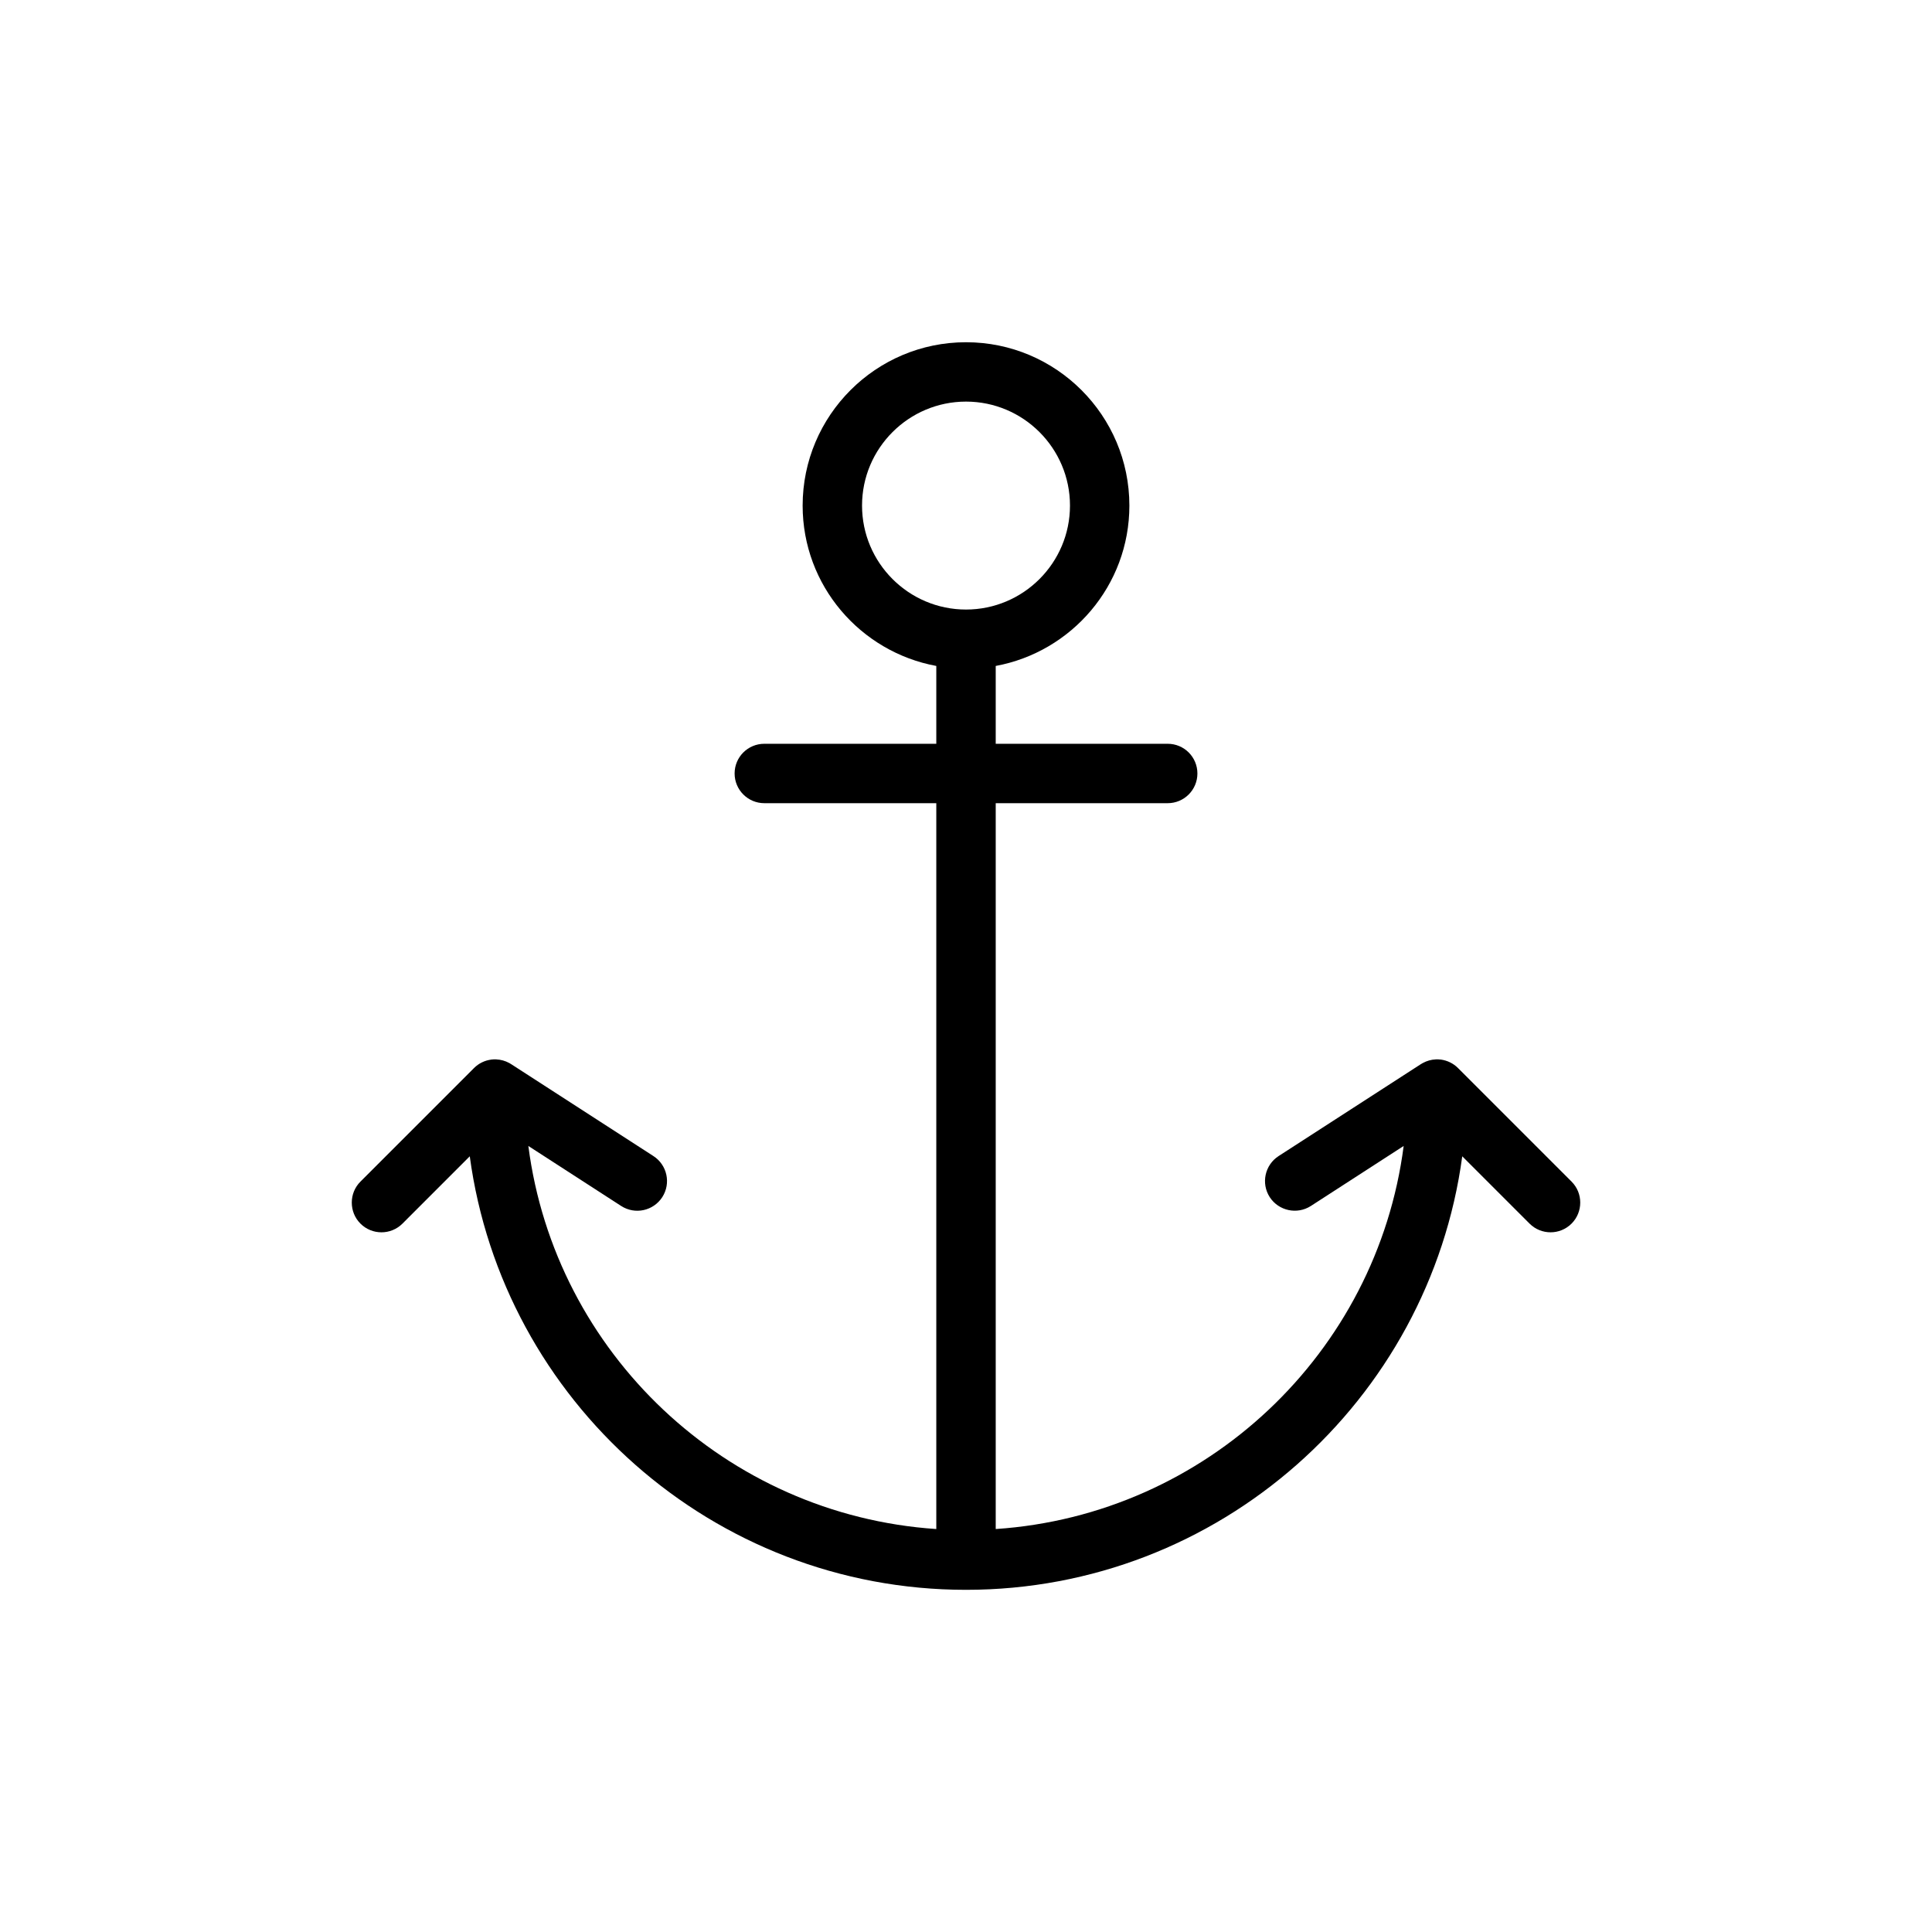
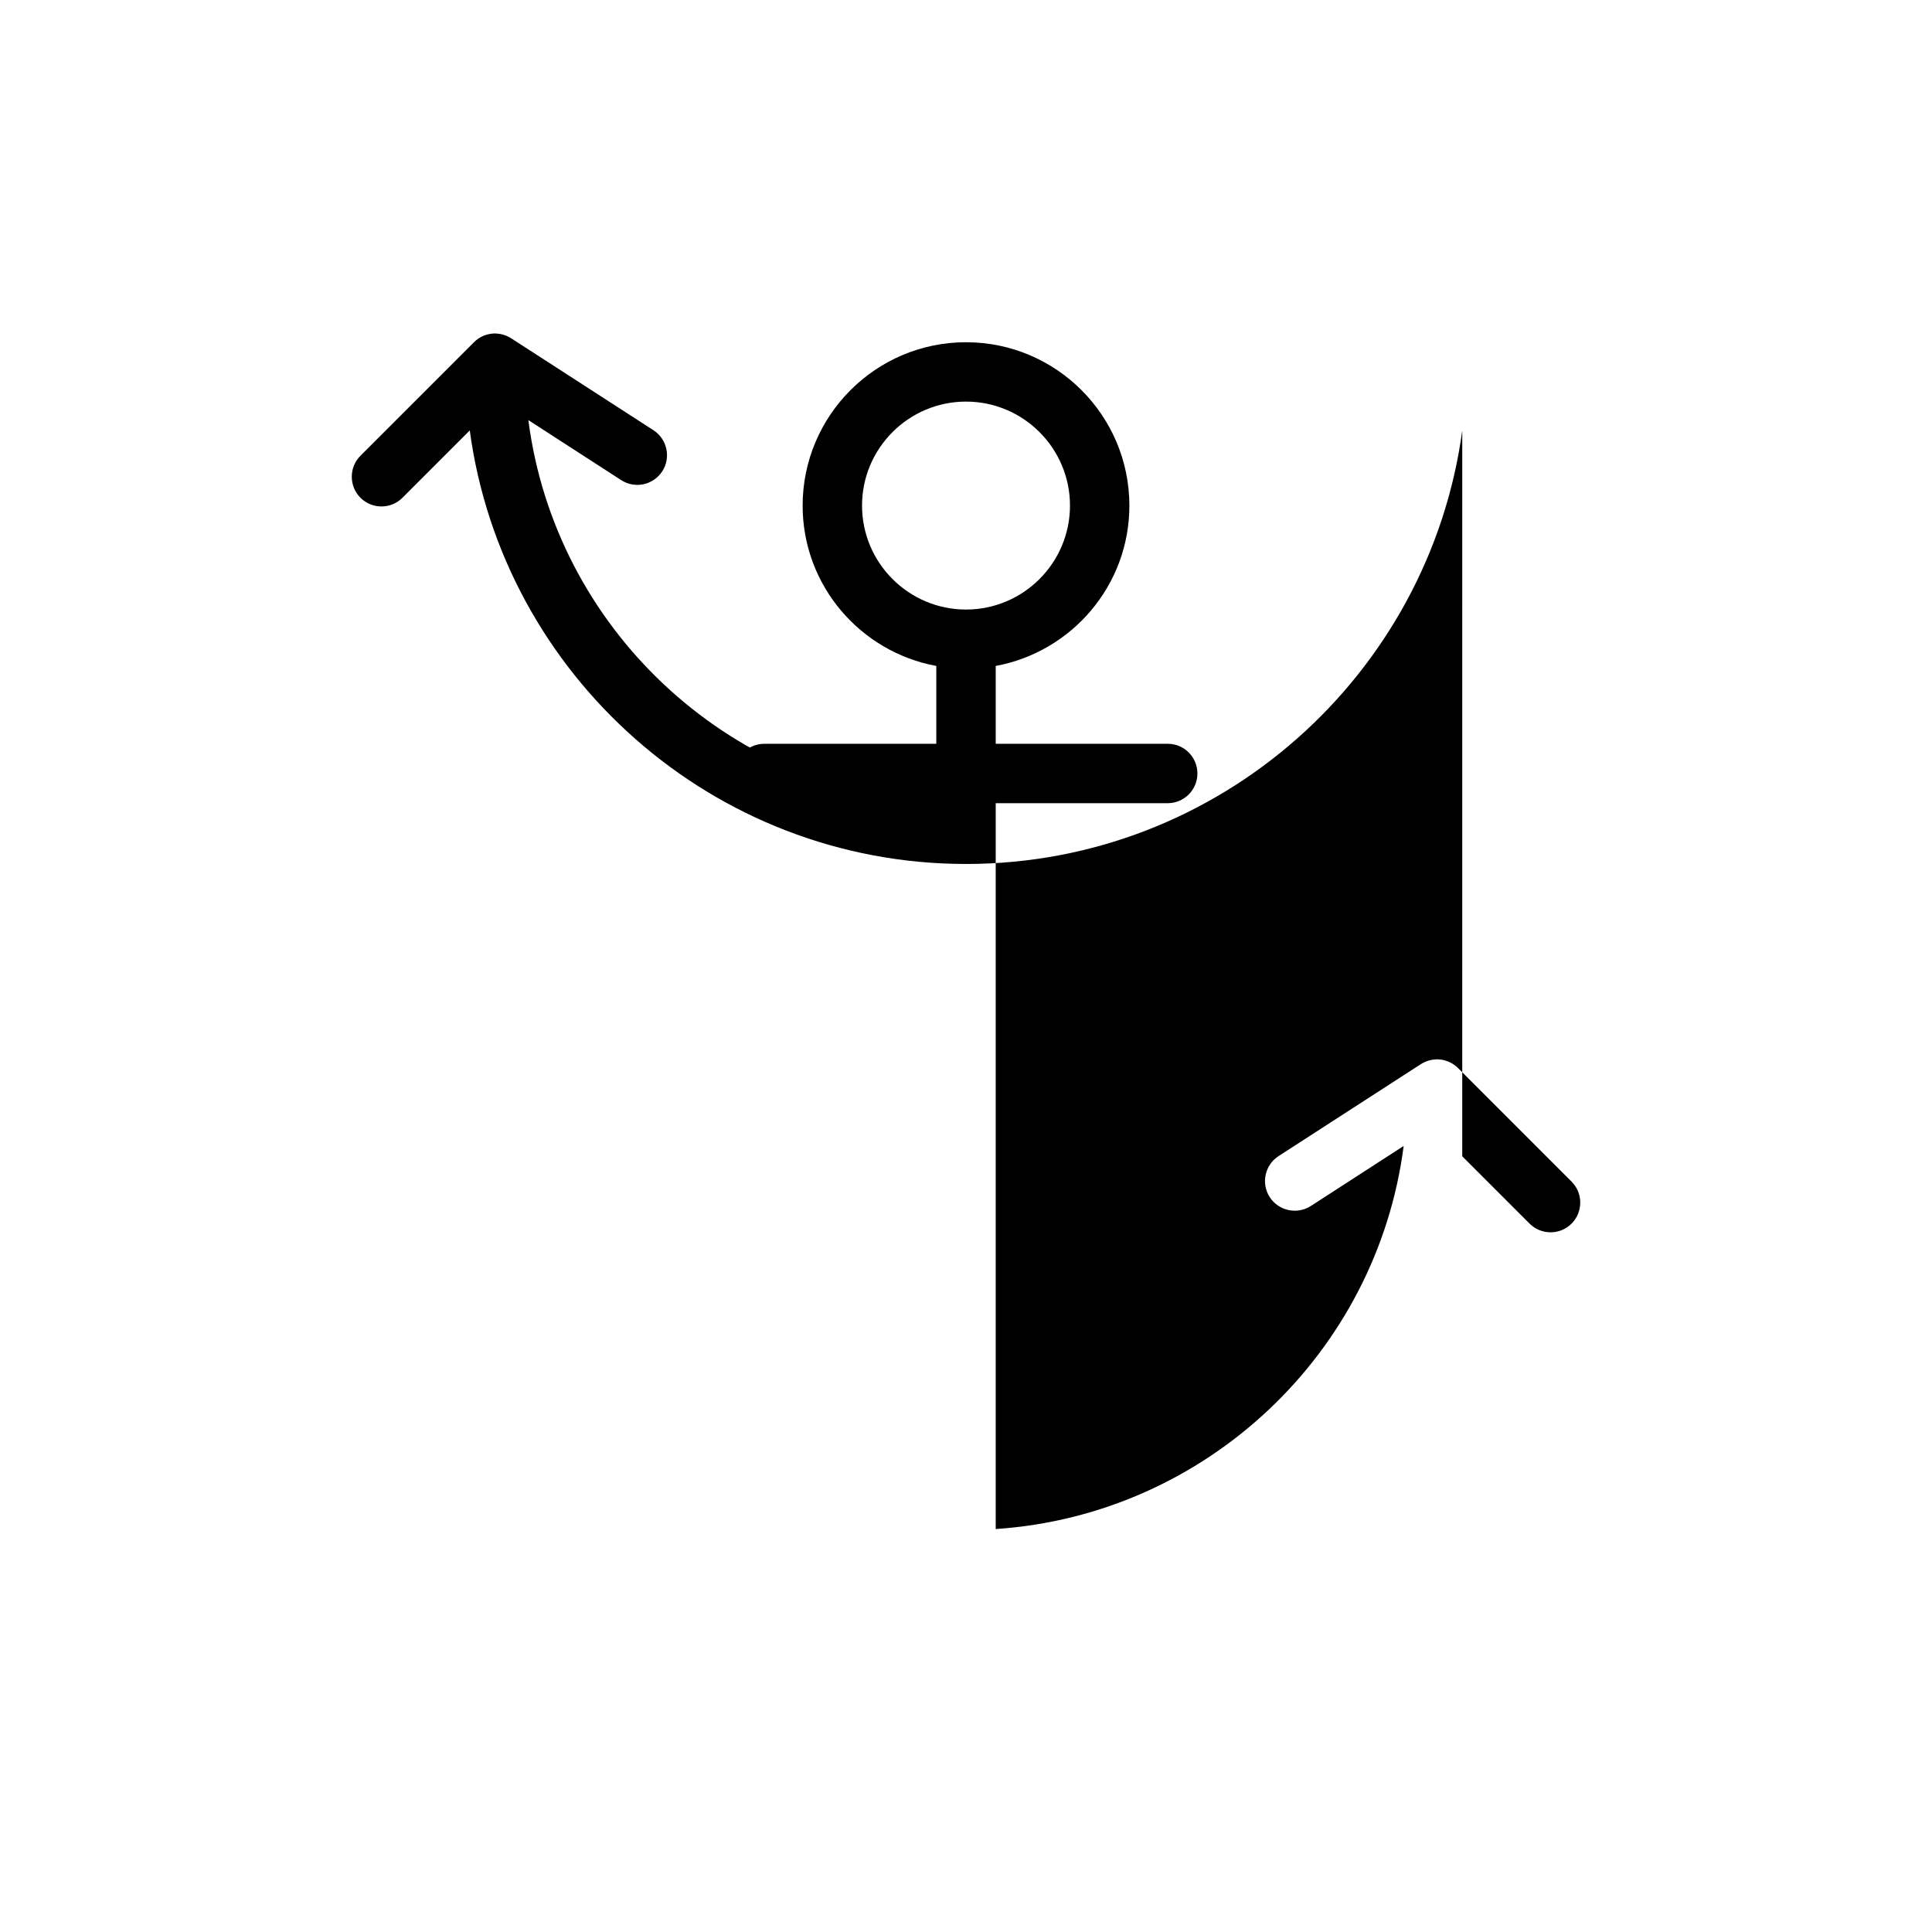
<svg xmlns="http://www.w3.org/2000/svg" fill="#000000" width="800px" height="800px" version="1.1" viewBox="144 144 512 512">
-   <path d="m372.45 277.98c0-15.191 12.359-27.551 27.555-27.551 15.191 0 27.551 12.359 27.551 27.551 0 15.195-12.359 27.555-27.551 27.555-15.195 0-27.555-12.359-27.555-27.555m159.06 172.45 17.84 17.84c3.07 3.07 8.059 3.07 11.129 0 1.543-1.543 2.301-3.559 2.301-5.574s-0.758-4.016-2.301-5.559l-30.086-30.086s0-0.016-0.016-0.016c-1.258-1.258-2.852-2-4.519-2.234h-0.062c-0.441-0.066-0.883-0.066-1.305-0.066 0 0-0.016 0-0.016 0.02-1.184 0.047-2.348 0.375-3.418 0.957-0.188 0.113-0.379 0.207-0.566 0.332l-37.645 24.324c-3.652 2.363-4.707 7.227-2.348 10.895 2.363 3.621 7.227 4.691 10.898 2.332l24.59-15.902c-7.086 54.836-52.316 97.77-108.11 101.52v-192.36h45.578c4.344 0 7.871-3.527 7.871-7.871 0-4.363-3.527-7.871-7.871-7.871h-45.578v-20.625c20.121-3.719 35.422-21.305 35.422-42.496 0-23.883-19.41-43.293-43.293-43.293-23.887 0-43.297 19.41-43.297 43.293 0 21.191 15.301 38.777 35.422 42.496v20.625h-45.578c-4.344 0-7.871 3.508-7.871 7.871 0 4.344 3.527 7.871 7.871 7.871h45.578v192.36c-55.797-3.746-101.03-46.68-108.11-101.52l24.594 15.902c3.684 2.375 8.531 1.305 10.895-2.332 2.359-3.668 1.305-8.531-2.348-10.895l-37.645-24.324c-0.188-0.125-0.359-0.219-0.551-0.332-1.07-0.582-2.25-0.91-3.43-0.957v-0.02h-0.016c-0.441 0-0.883 0-1.34 0.066h-0.031c-0.016 0-0.016 0.016-0.016 0.016h-0.016c-1.652 0.219-3.242 0.977-4.488 2.219-0.016 0-0.016 0.016-0.016 0.016l-30.086 30.086c-1.543 1.543-2.297 3.543-2.297 5.559s0.754 4.031 2.297 5.574c3.07 3.07 8.062 3.07 11.133 0l17.836-17.84c8.738 64.773 64.379 114.89 131.51 114.89s122.77-50.113 131.51-114.89" />
+   <path d="m372.45 277.98c0-15.191 12.359-27.551 27.555-27.551 15.191 0 27.551 12.359 27.551 27.551 0 15.195-12.359 27.555-27.551 27.555-15.195 0-27.555-12.359-27.555-27.555m159.06 172.45 17.84 17.84c3.07 3.07 8.059 3.07 11.129 0 1.543-1.543 2.301-3.559 2.301-5.574s-0.758-4.016-2.301-5.559l-30.086-30.086s0-0.016-0.016-0.016c-1.258-1.258-2.852-2-4.519-2.234h-0.062c-0.441-0.066-0.883-0.066-1.305-0.066 0 0-0.016 0-0.016 0.02-1.184 0.047-2.348 0.375-3.418 0.957-0.188 0.113-0.379 0.207-0.566 0.332l-37.645 24.324c-3.652 2.363-4.707 7.227-2.348 10.895 2.363 3.621 7.227 4.691 10.898 2.332l24.59-15.902c-7.086 54.836-52.316 97.77-108.11 101.52v-192.36h45.578c4.344 0 7.871-3.527 7.871-7.871 0-4.363-3.527-7.871-7.871-7.871h-45.578v-20.625c20.121-3.719 35.422-21.305 35.422-42.496 0-23.883-19.41-43.293-43.293-43.293-23.887 0-43.297 19.41-43.297 43.293 0 21.191 15.301 38.777 35.422 42.496v20.625h-45.578c-4.344 0-7.871 3.508-7.871 7.871 0 4.344 3.527 7.871 7.871 7.871h45.578c-55.797-3.746-101.03-46.68-108.11-101.52l24.594 15.902c3.684 2.375 8.531 1.305 10.895-2.332 2.359-3.668 1.305-8.531-2.348-10.895l-37.645-24.324c-0.188-0.125-0.359-0.219-0.551-0.332-1.07-0.582-2.25-0.91-3.43-0.957v-0.02h-0.016c-0.441 0-0.883 0-1.34 0.066h-0.031c-0.016 0-0.016 0.016-0.016 0.016h-0.016c-1.652 0.219-3.242 0.977-4.488 2.219-0.016 0-0.016 0.016-0.016 0.016l-30.086 30.086c-1.543 1.543-2.297 3.543-2.297 5.559s0.754 4.031 2.297 5.574c3.07 3.07 8.062 3.07 11.133 0l17.836-17.84c8.738 64.773 64.379 114.89 131.51 114.89s122.77-50.113 131.51-114.89" />
</svg>